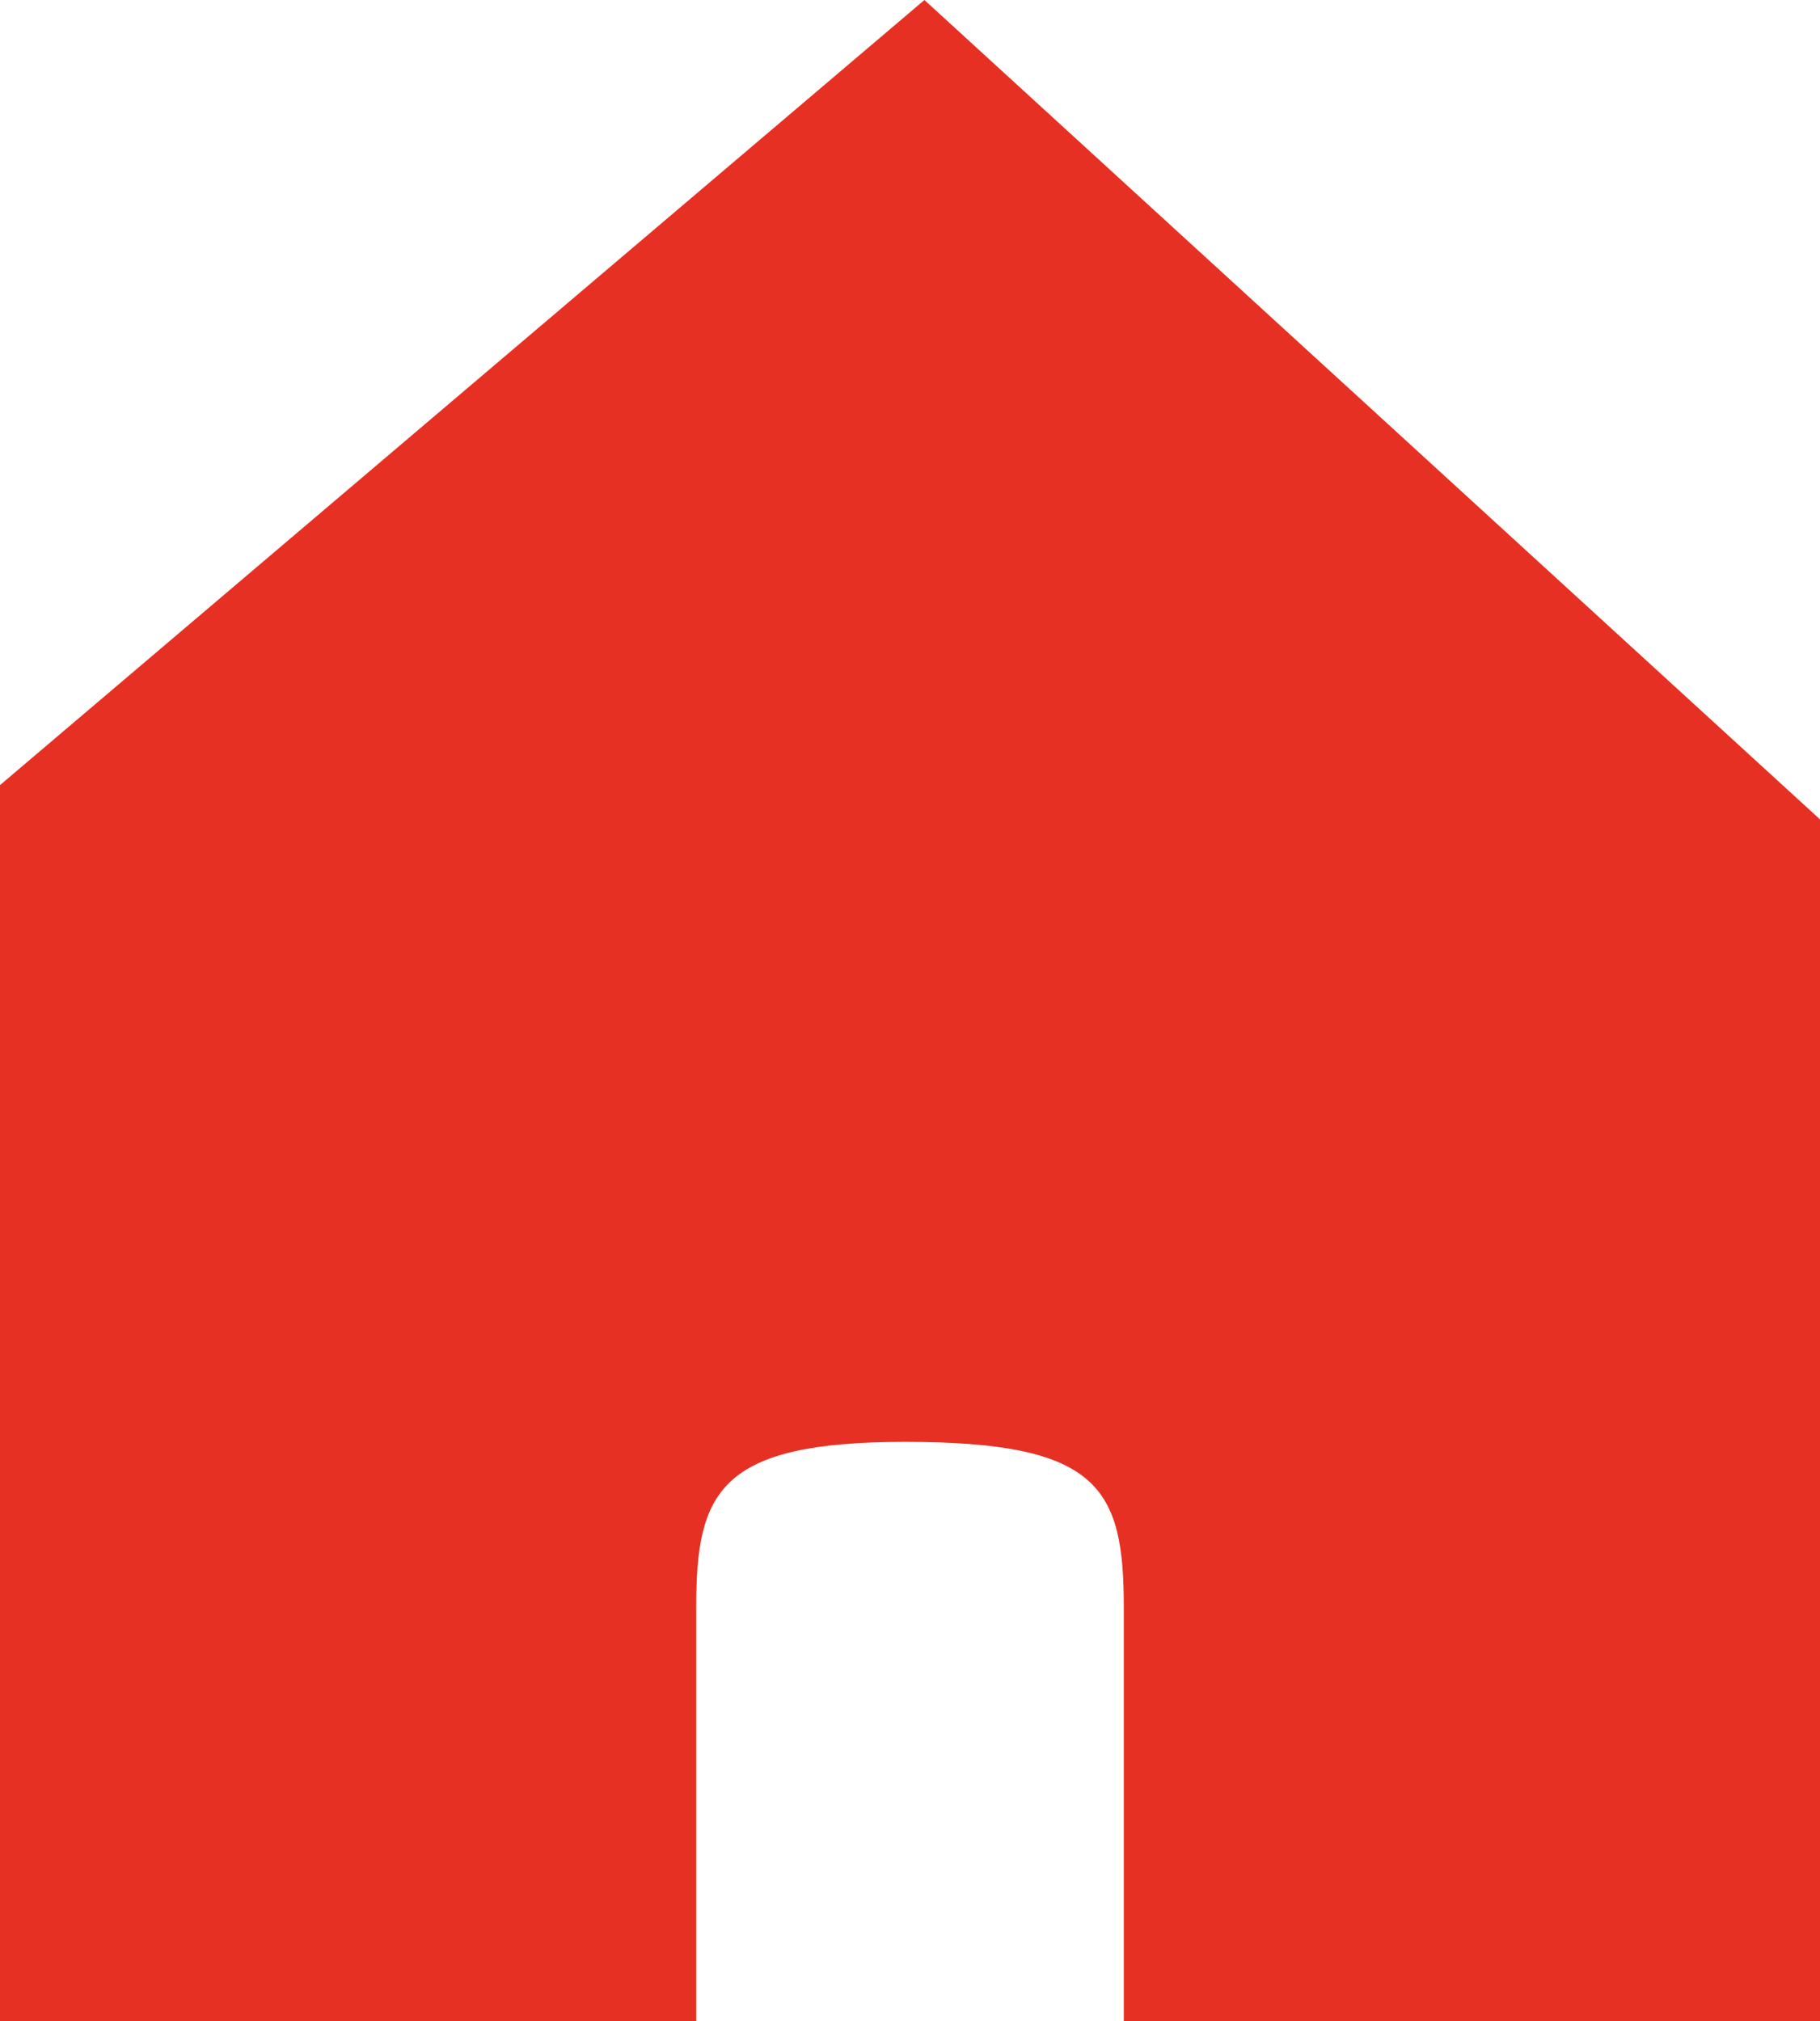
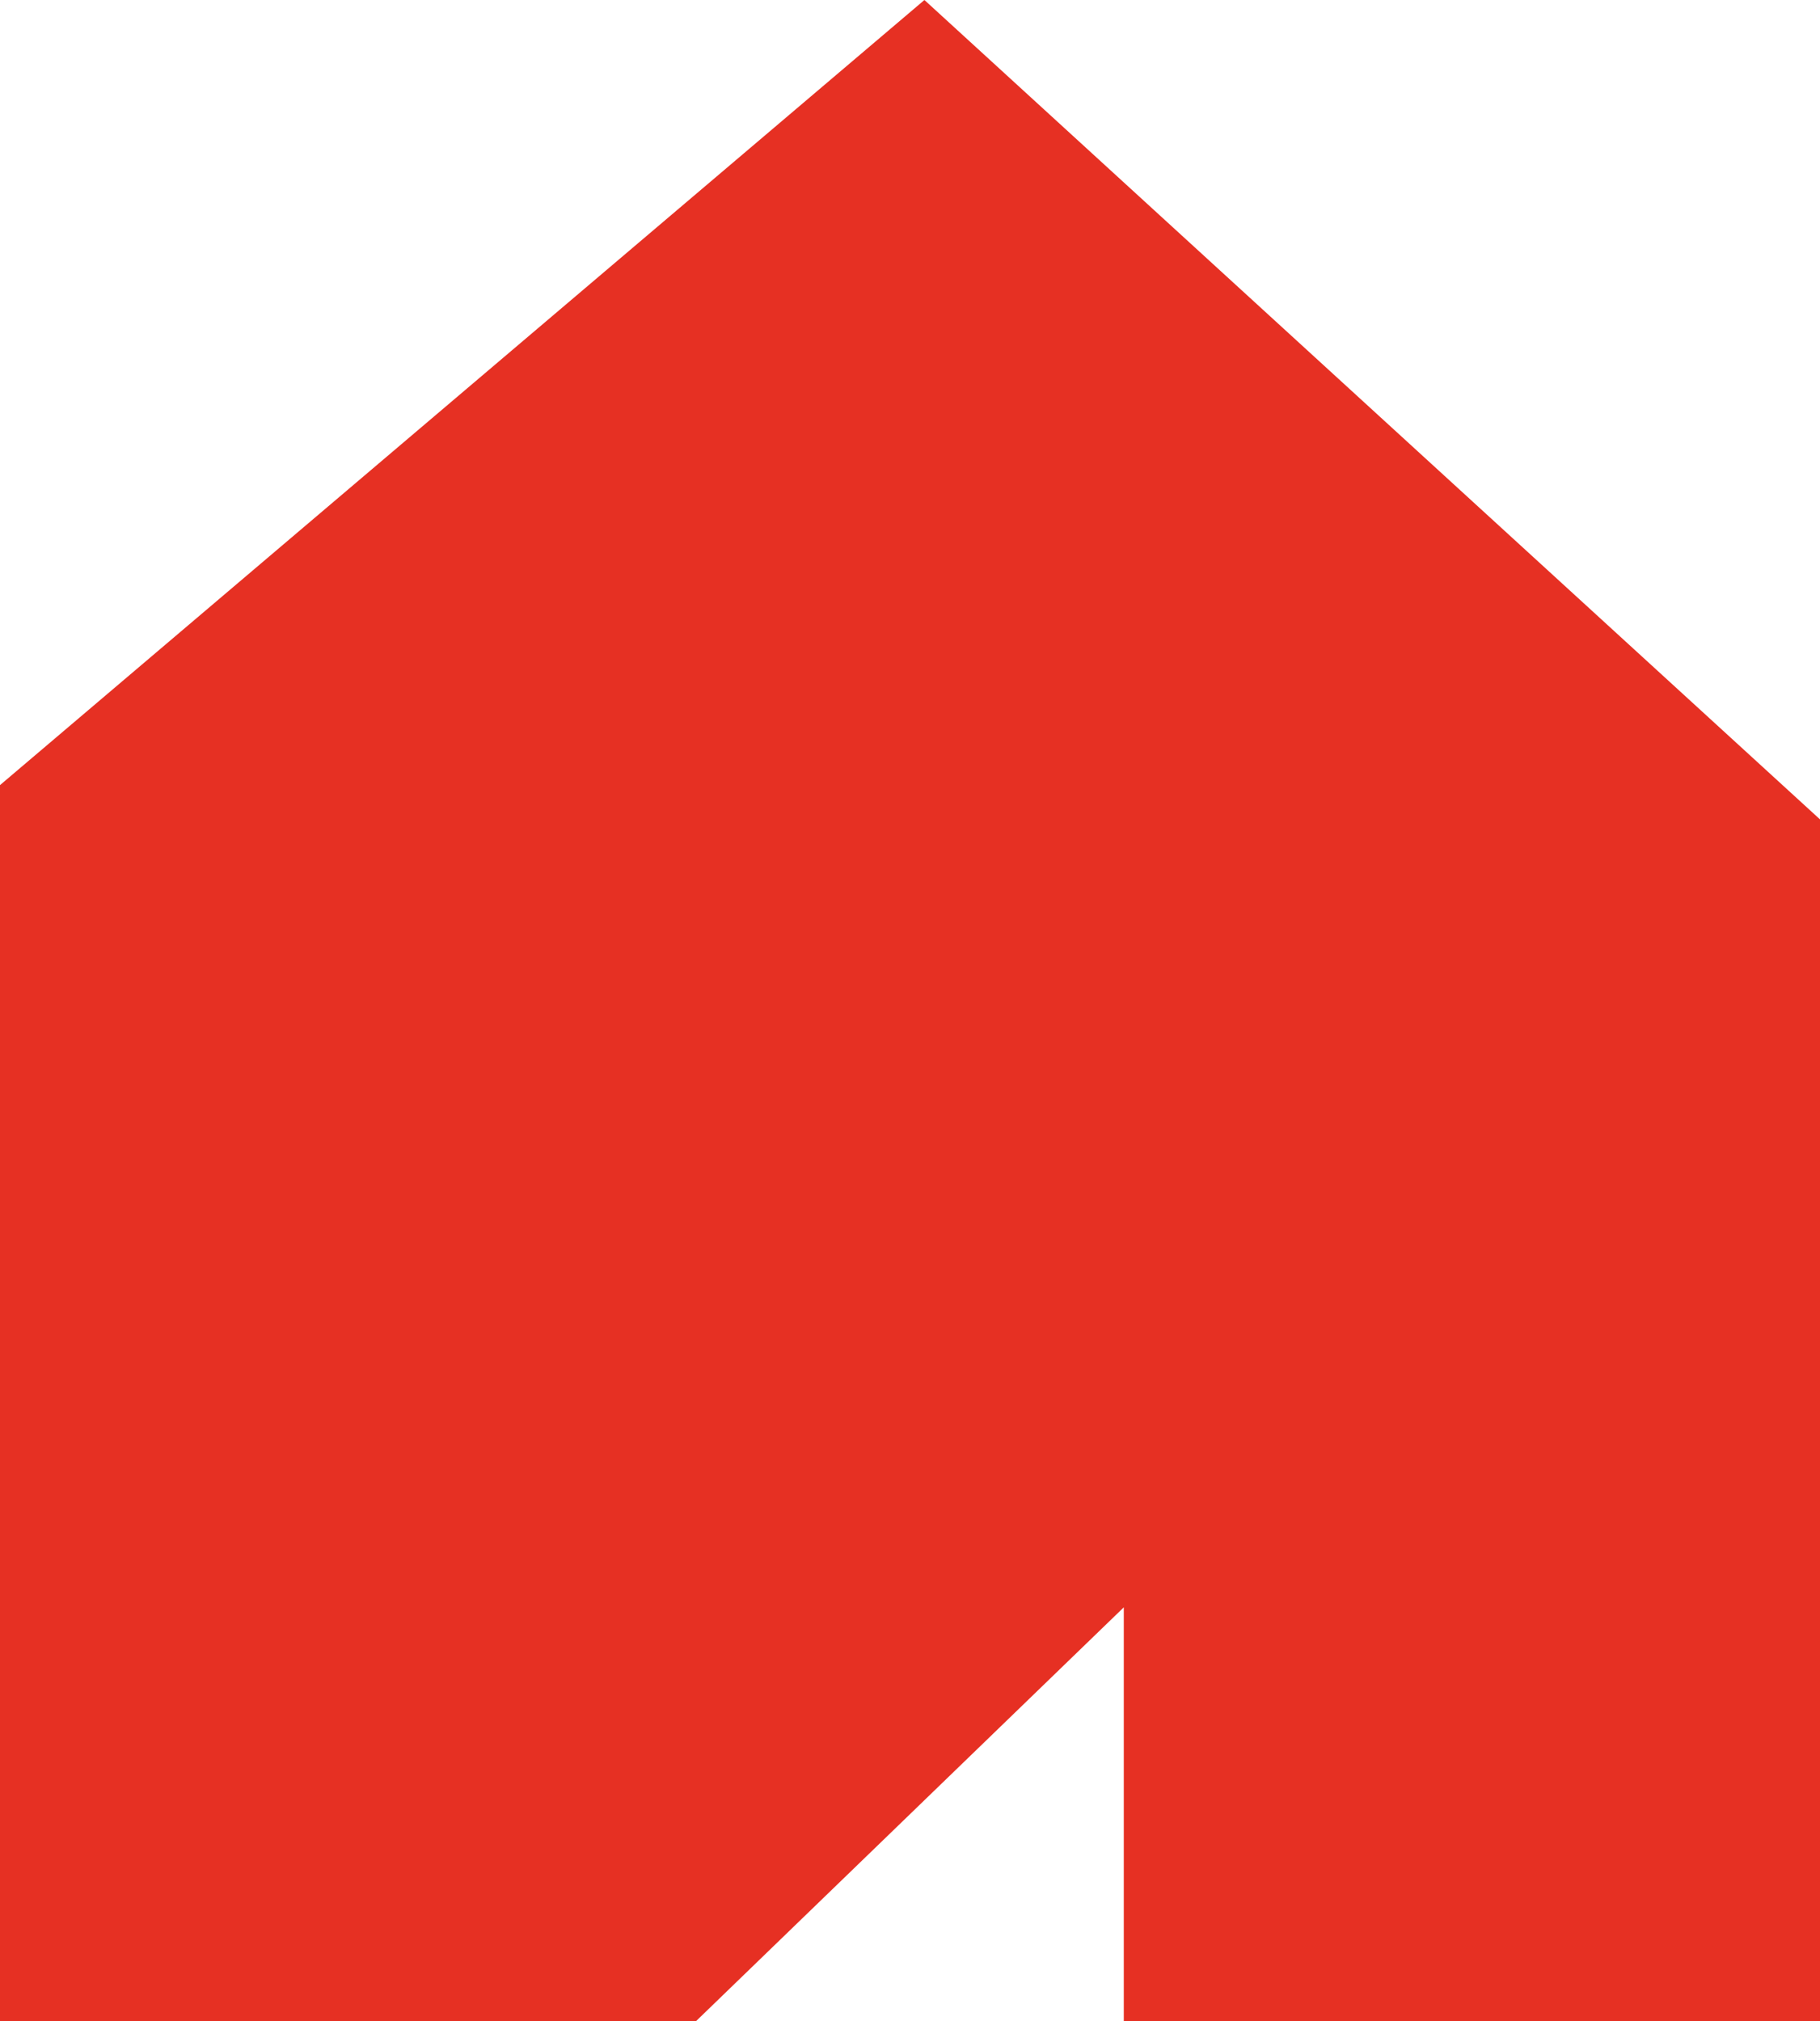
<svg xmlns="http://www.w3.org/2000/svg" viewBox="0 0 154 171">
  <defs>
    <style>.cls-1{fill:#e63023;fill-rule:evenodd;}</style>
  </defs>
  <title>haus</title>
  <g id="Ebene_2" data-name="Ebene 2">
    <g id="Ebene_1-2" data-name="Ebene 1">
-       <path id="haus" class="cls-1" d="M58.91,171H0V66.43L78.22,0,154,69.33V171H95.09V136c0-10.13-2.09-14-18.51-14-15.75,0-17.67,4.23-17.67,14Z" />
+       <path id="haus" class="cls-1" d="M58.91,171H0V66.43L78.22,0,154,69.33V171H95.09V136Z" />
    </g>
  </g>
</svg>